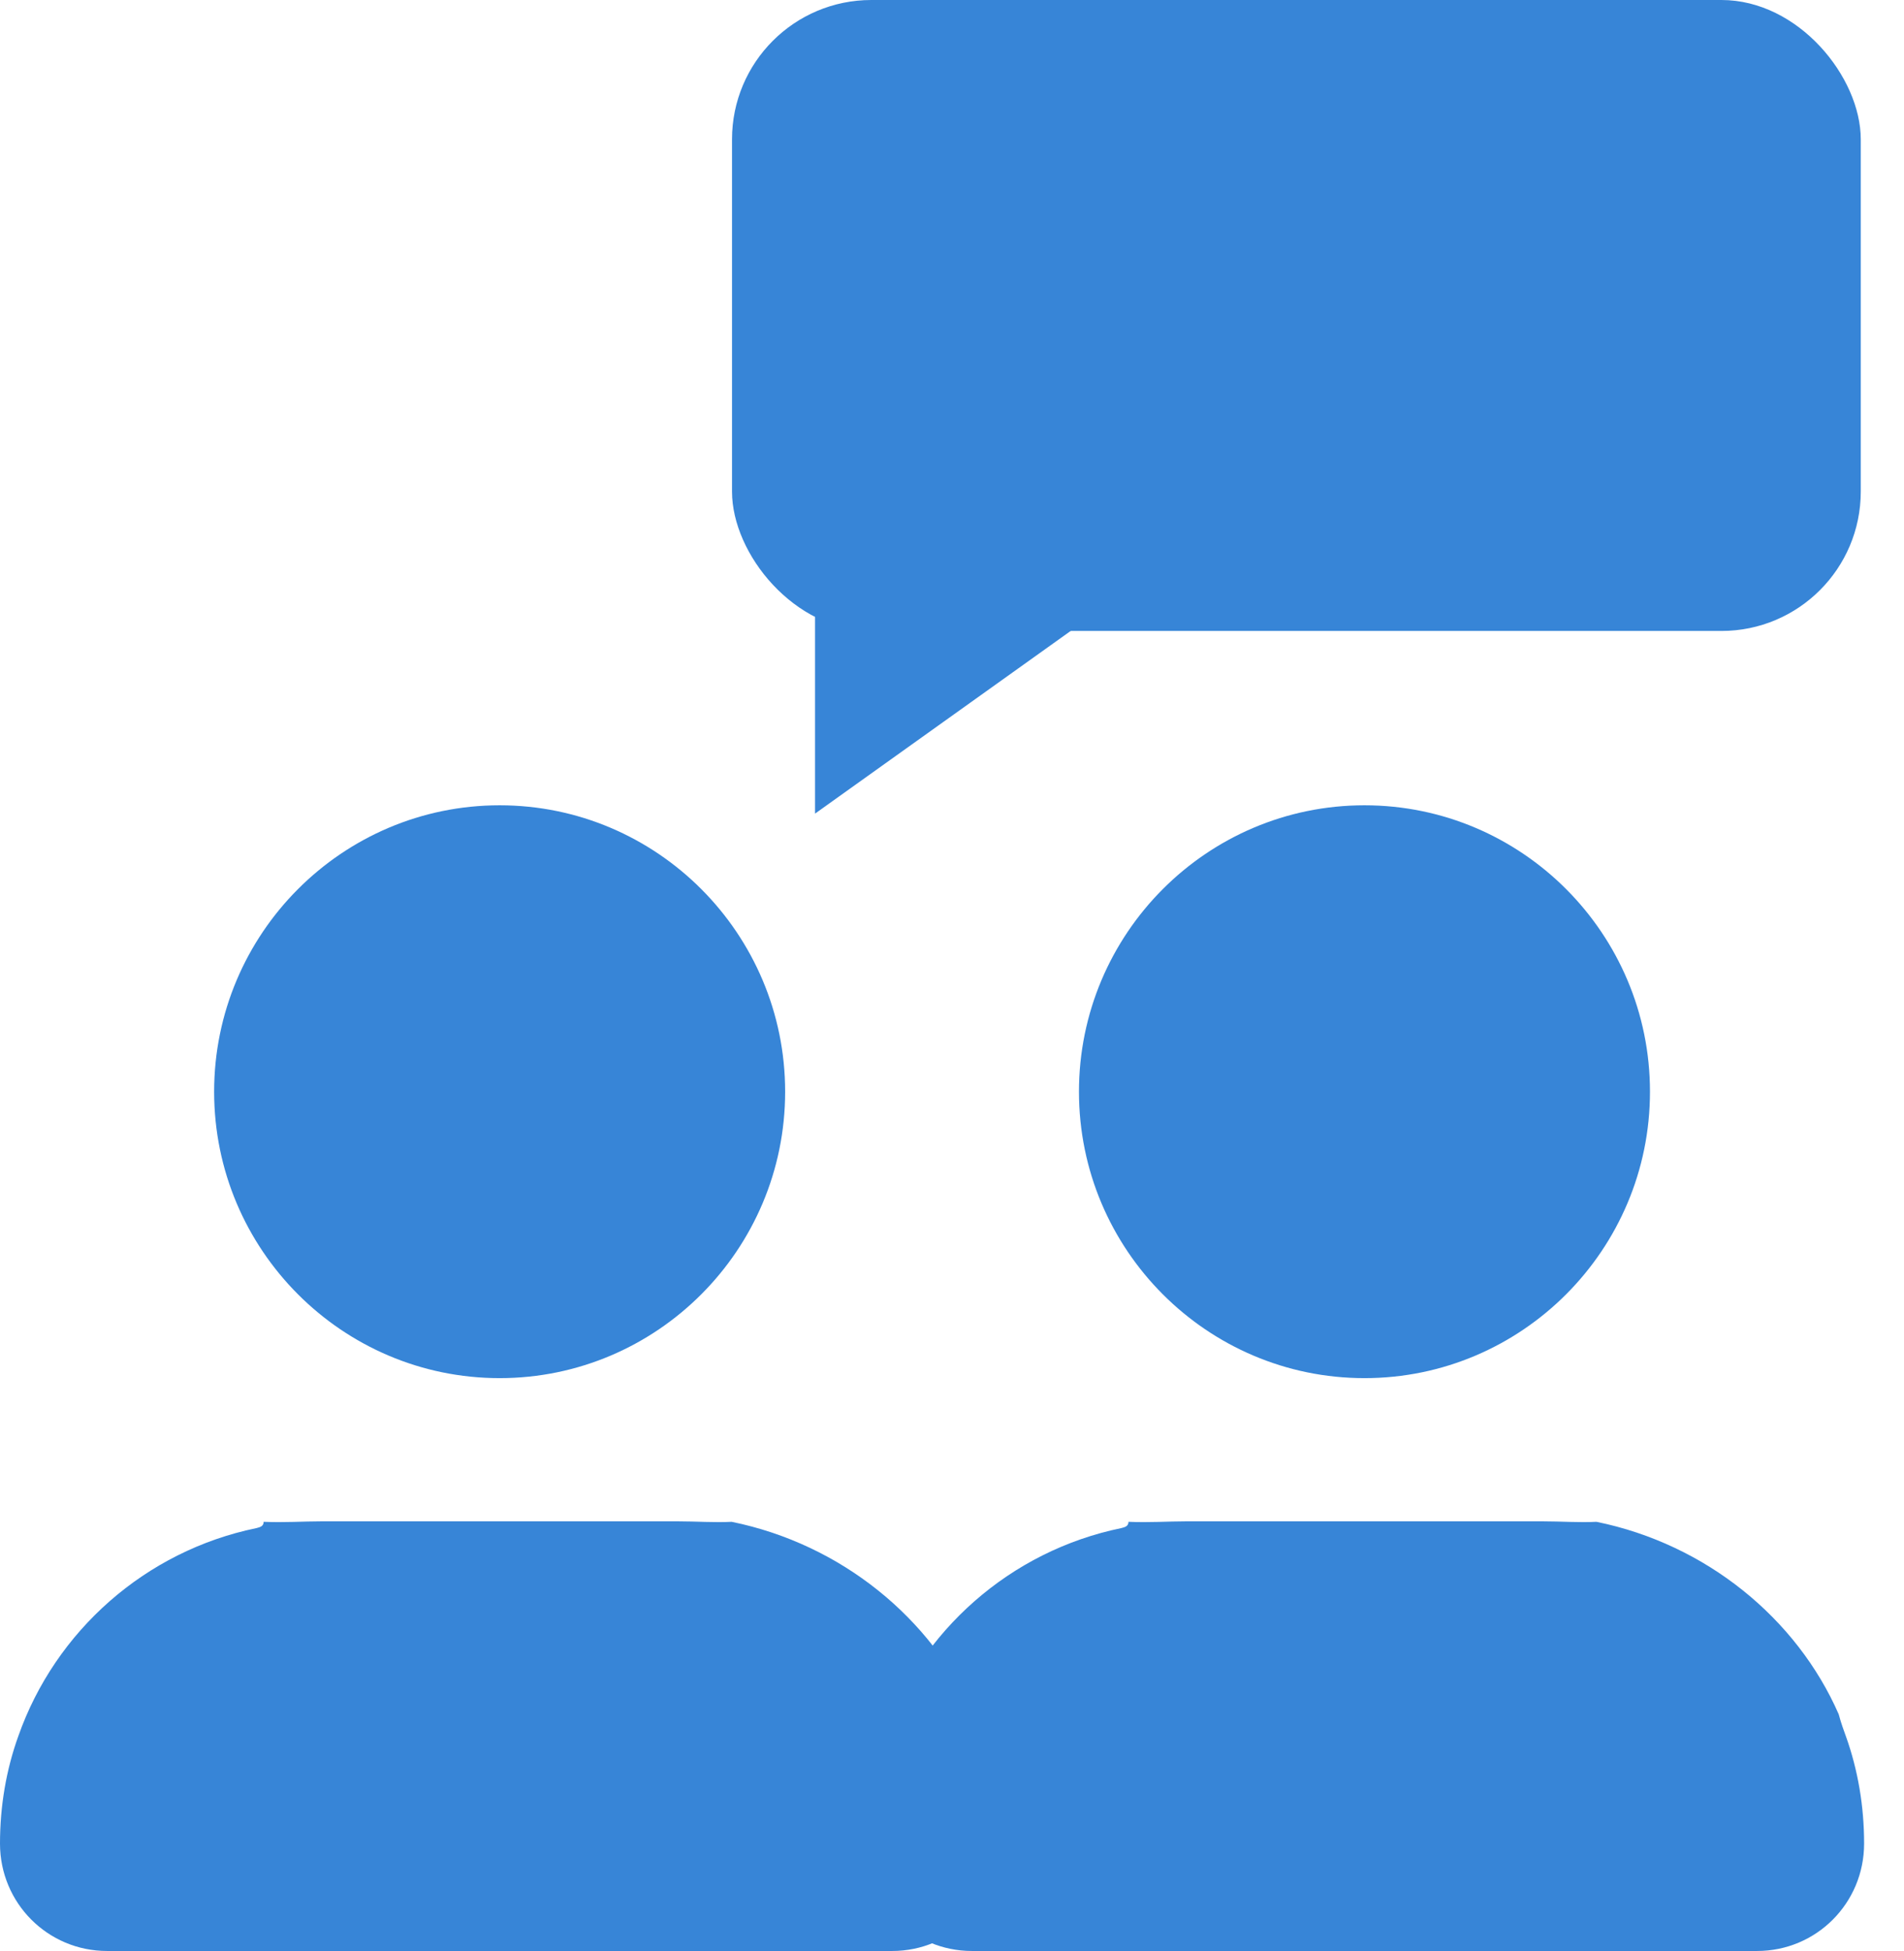
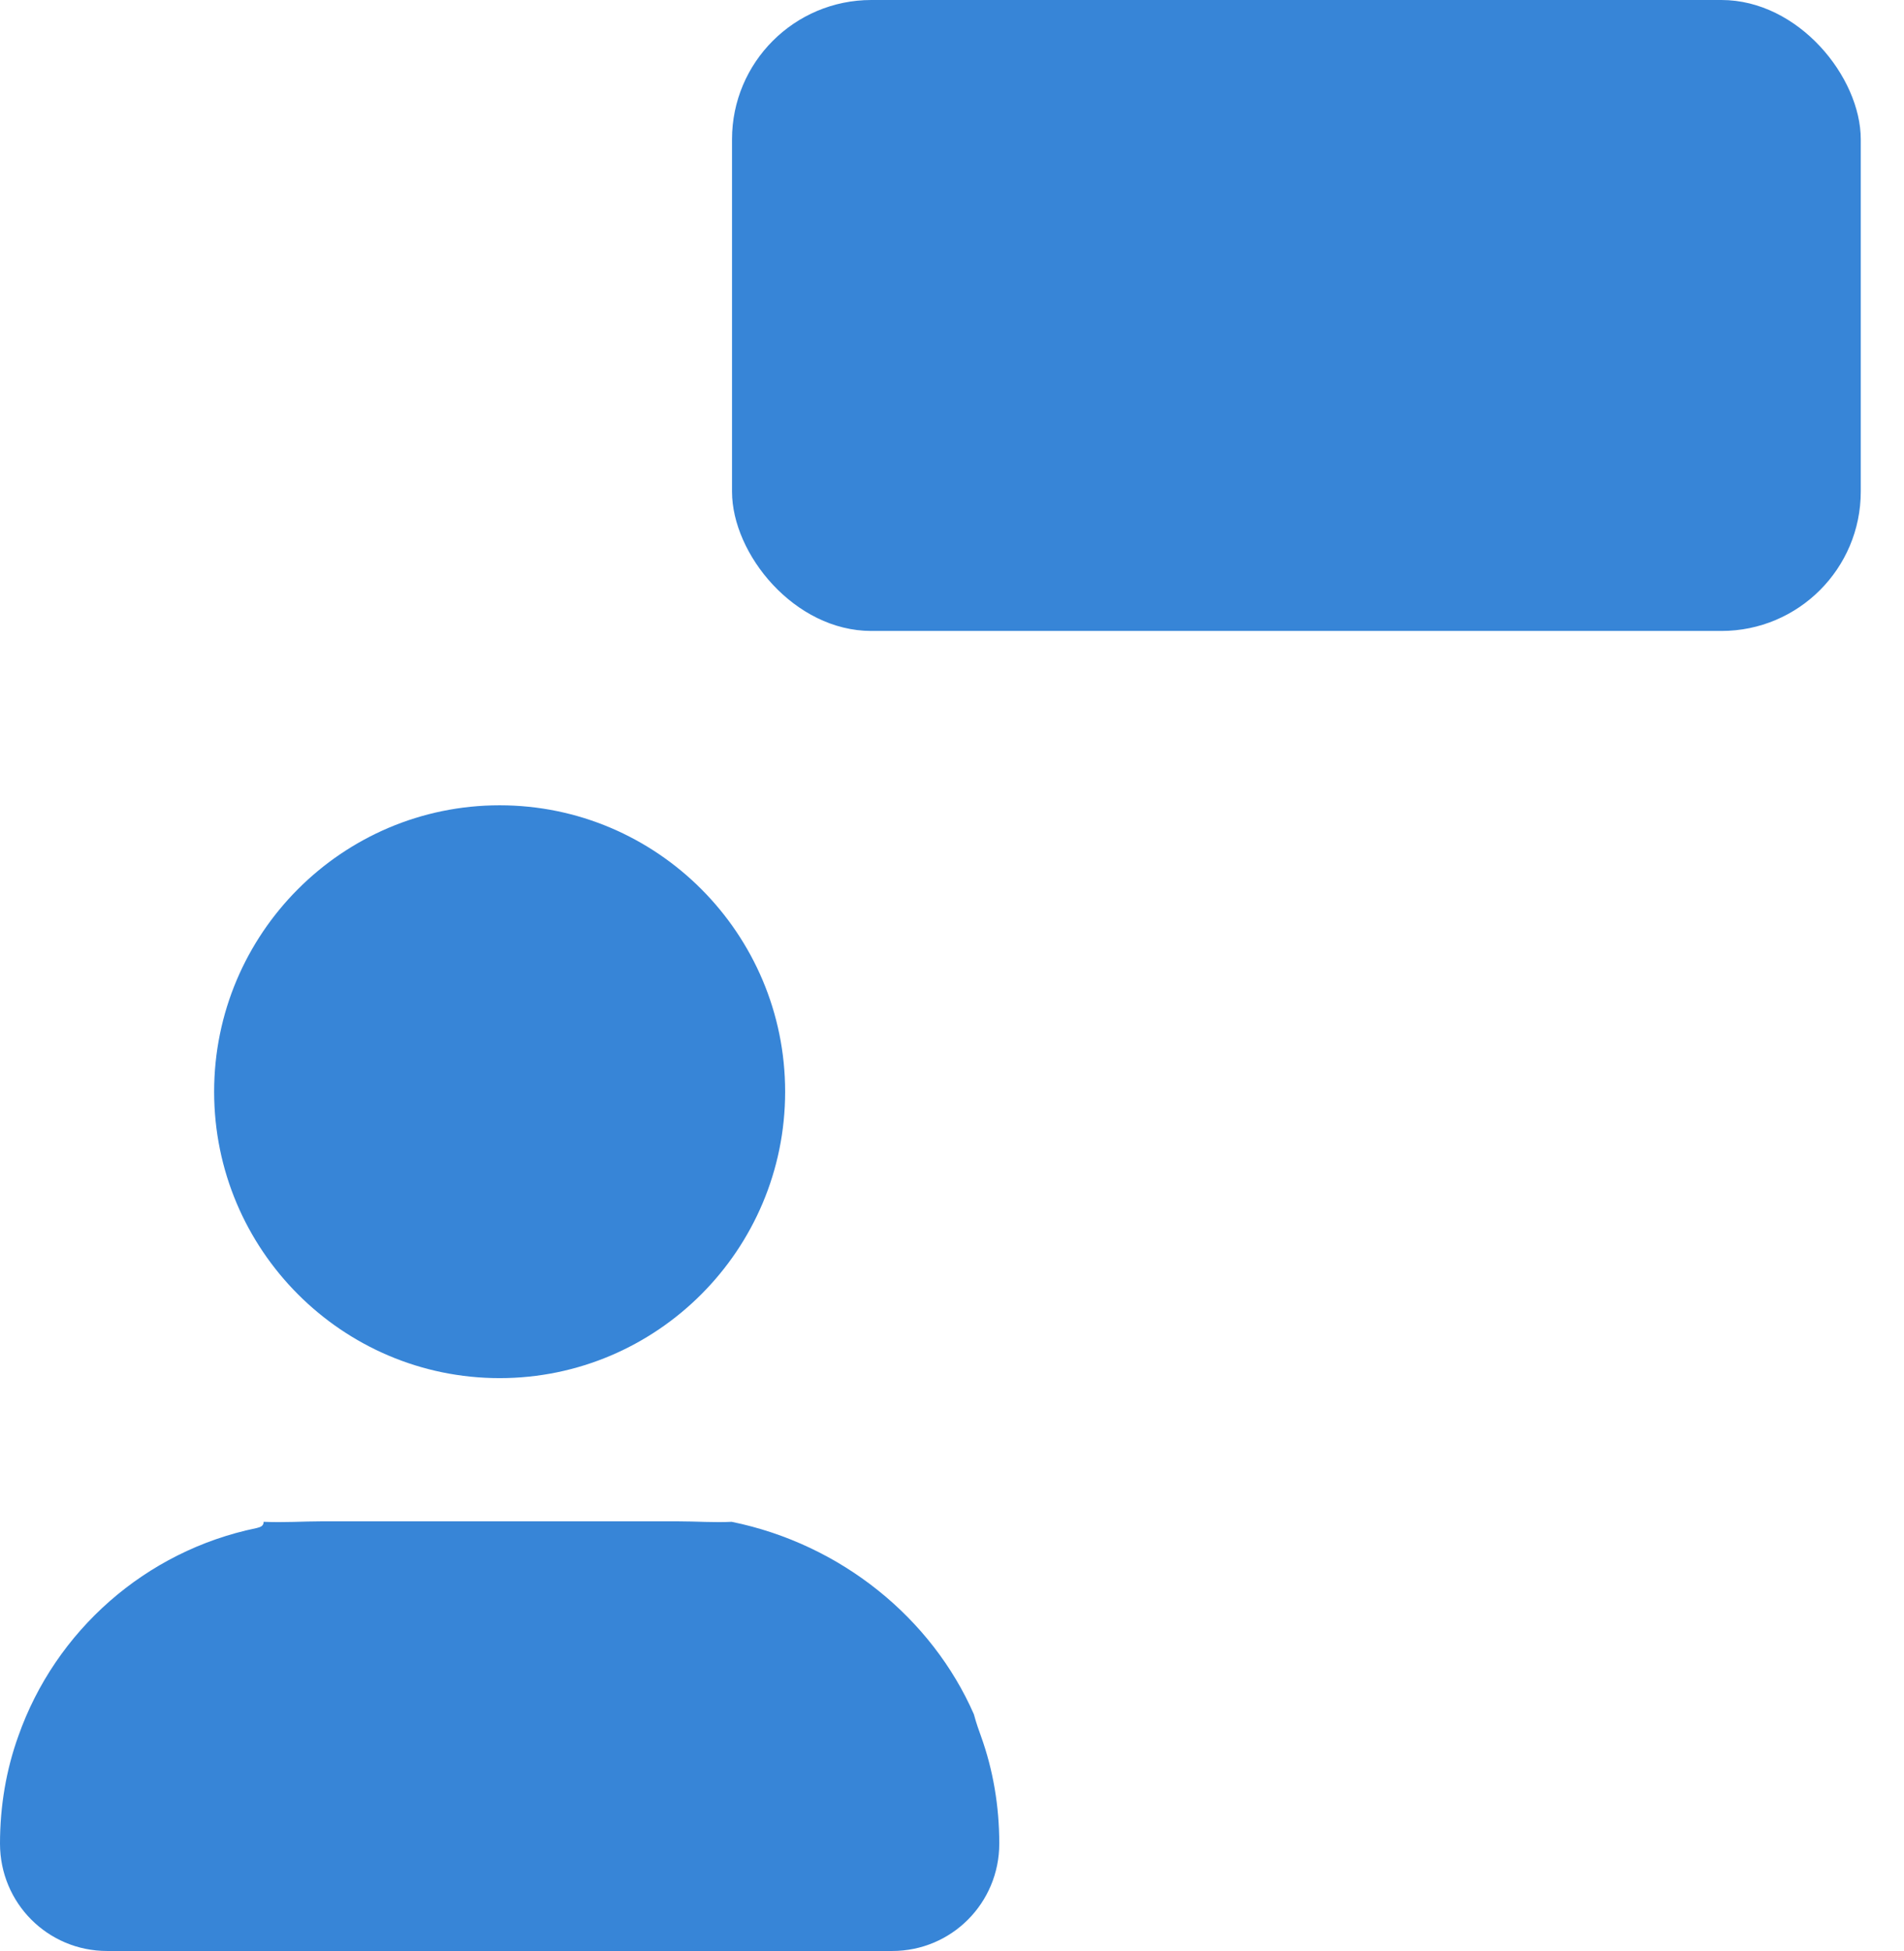
<svg xmlns="http://www.w3.org/2000/svg" width="41" height="42" viewBox="0 0 41 42" fill="none">
  <path d="M4.611 23.502C4.611 20.101 7.368 17.336 10.759 17.336C14.15 17.336 16.907 20.101 16.907 23.502C16.907 26.903 14.15 29.668 10.759 29.668C7.368 29.668 4.611 26.903 4.611 23.502ZM5.524 32.896C5.601 32.876 5.677 32.857 5.677 32.761C6.138 32.78 6.523 32.751 6.917 32.751H14.602C14.996 32.751 15.38 32.78 15.755 32.761C18.118 33.242 20.068 34.842 20.971 36.904C21.028 37.115 21.076 37.241 21.124 37.376C21.384 38.098 21.518 38.879 21.518 39.688C21.518 40.969 20.49 42 19.213 42H2.306C1.028 42 0 40.969 0 39.688C0 38.879 0.134 38.098 0.394 37.376C1.191 35.111 3.132 33.387 5.524 32.896Z" fill="#3785D7" />
-   <path d="M23.234 23.502C23.234 20.101 25.991 17.336 29.382 17.336C32.773 17.336 35.53 20.101 35.53 23.502C35.53 26.903 32.773 29.668 29.382 29.668C25.991 29.668 23.234 26.903 23.234 23.502ZM24.147 32.896C24.224 32.876 24.3 32.857 24.3 32.761C24.762 32.78 25.146 32.751 25.54 32.751H33.225C33.619 32.751 34.003 32.78 34.377 32.761C36.741 33.242 38.691 34.842 39.594 36.904C39.651 37.115 39.7 37.241 39.748 37.376C40.007 38.098 40.141 38.879 40.141 39.688C40.141 40.969 39.114 42 37.836 42H20.929C19.651 42 18.623 40.969 18.623 39.688C18.623 38.879 18.758 38.098 19.017 37.376C19.814 35.111 21.755 33.387 24.147 32.896Z" fill="#3785D7" />
  <rect x="15.763" width="24.306" height="13.583" rx="3" fill="#3785D7" />
-   <path d="M17.551 17.515V10.366H27.559L17.551 17.515Z" fill="#3785D7" />
</svg>